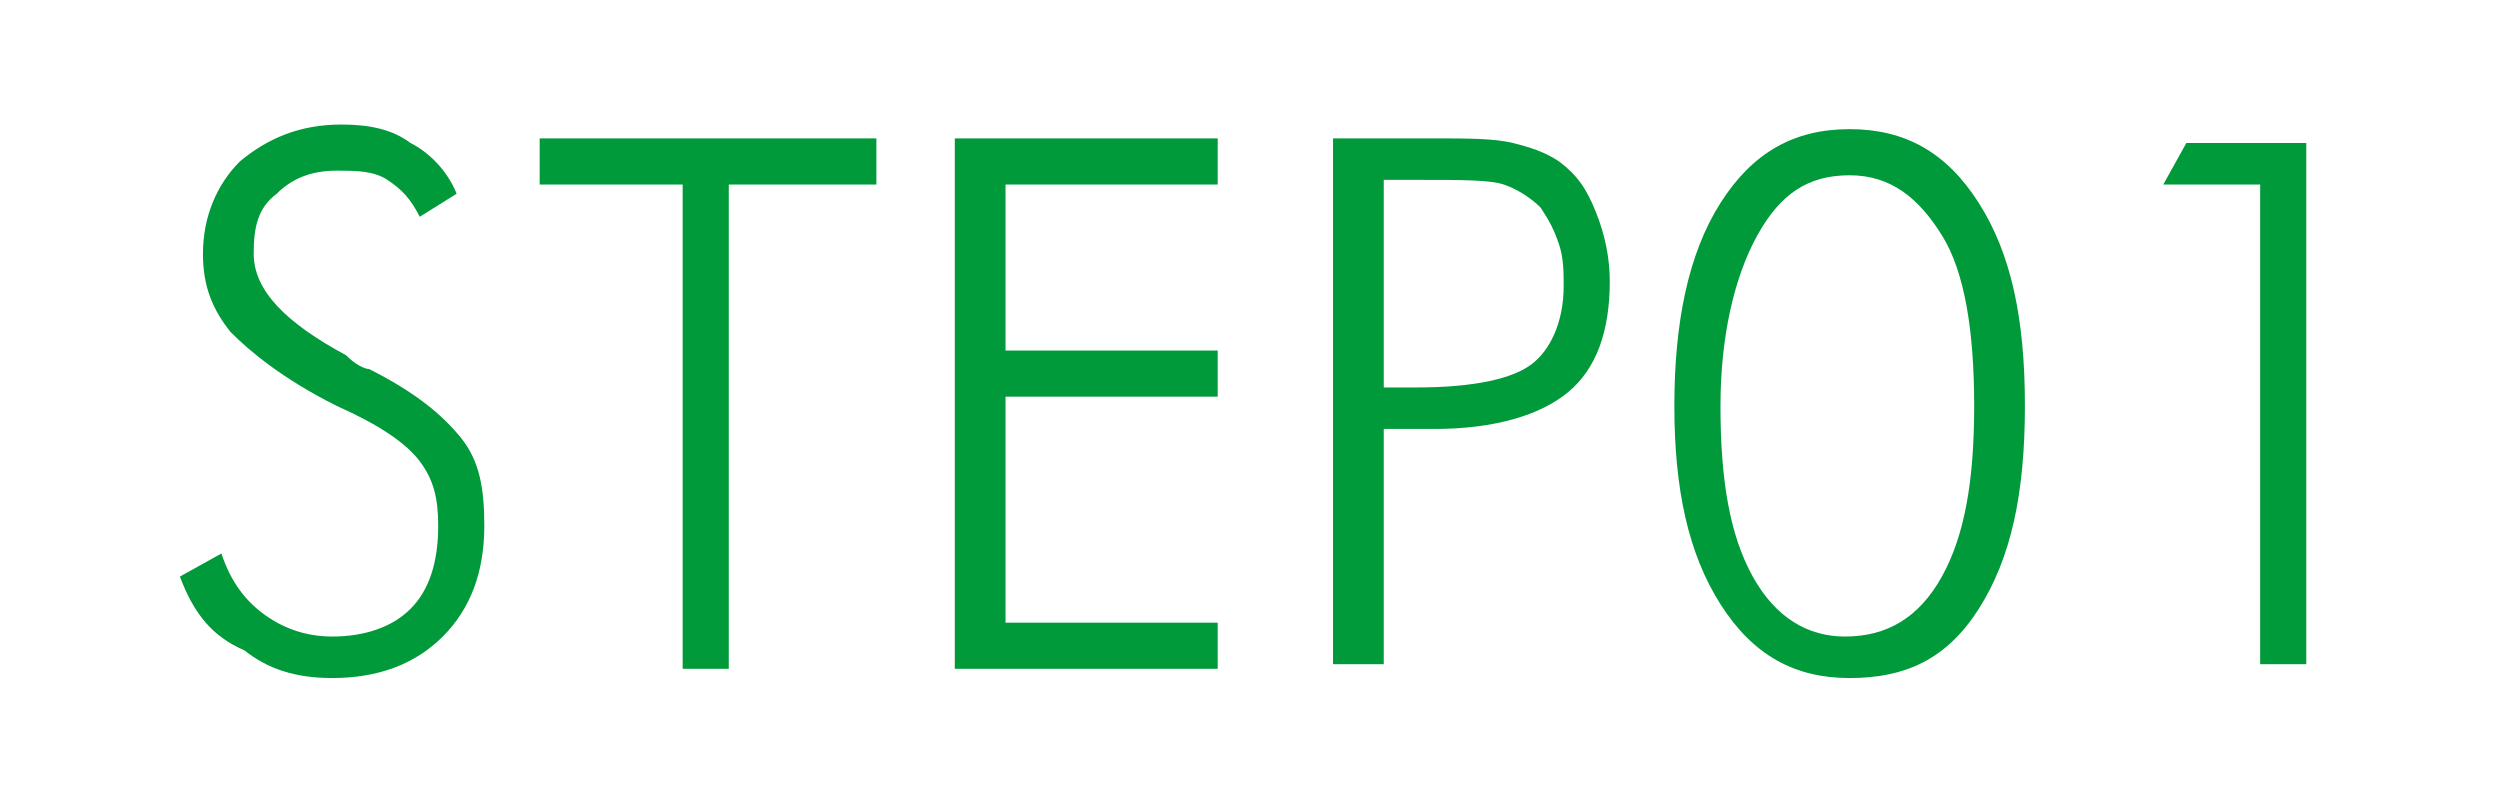
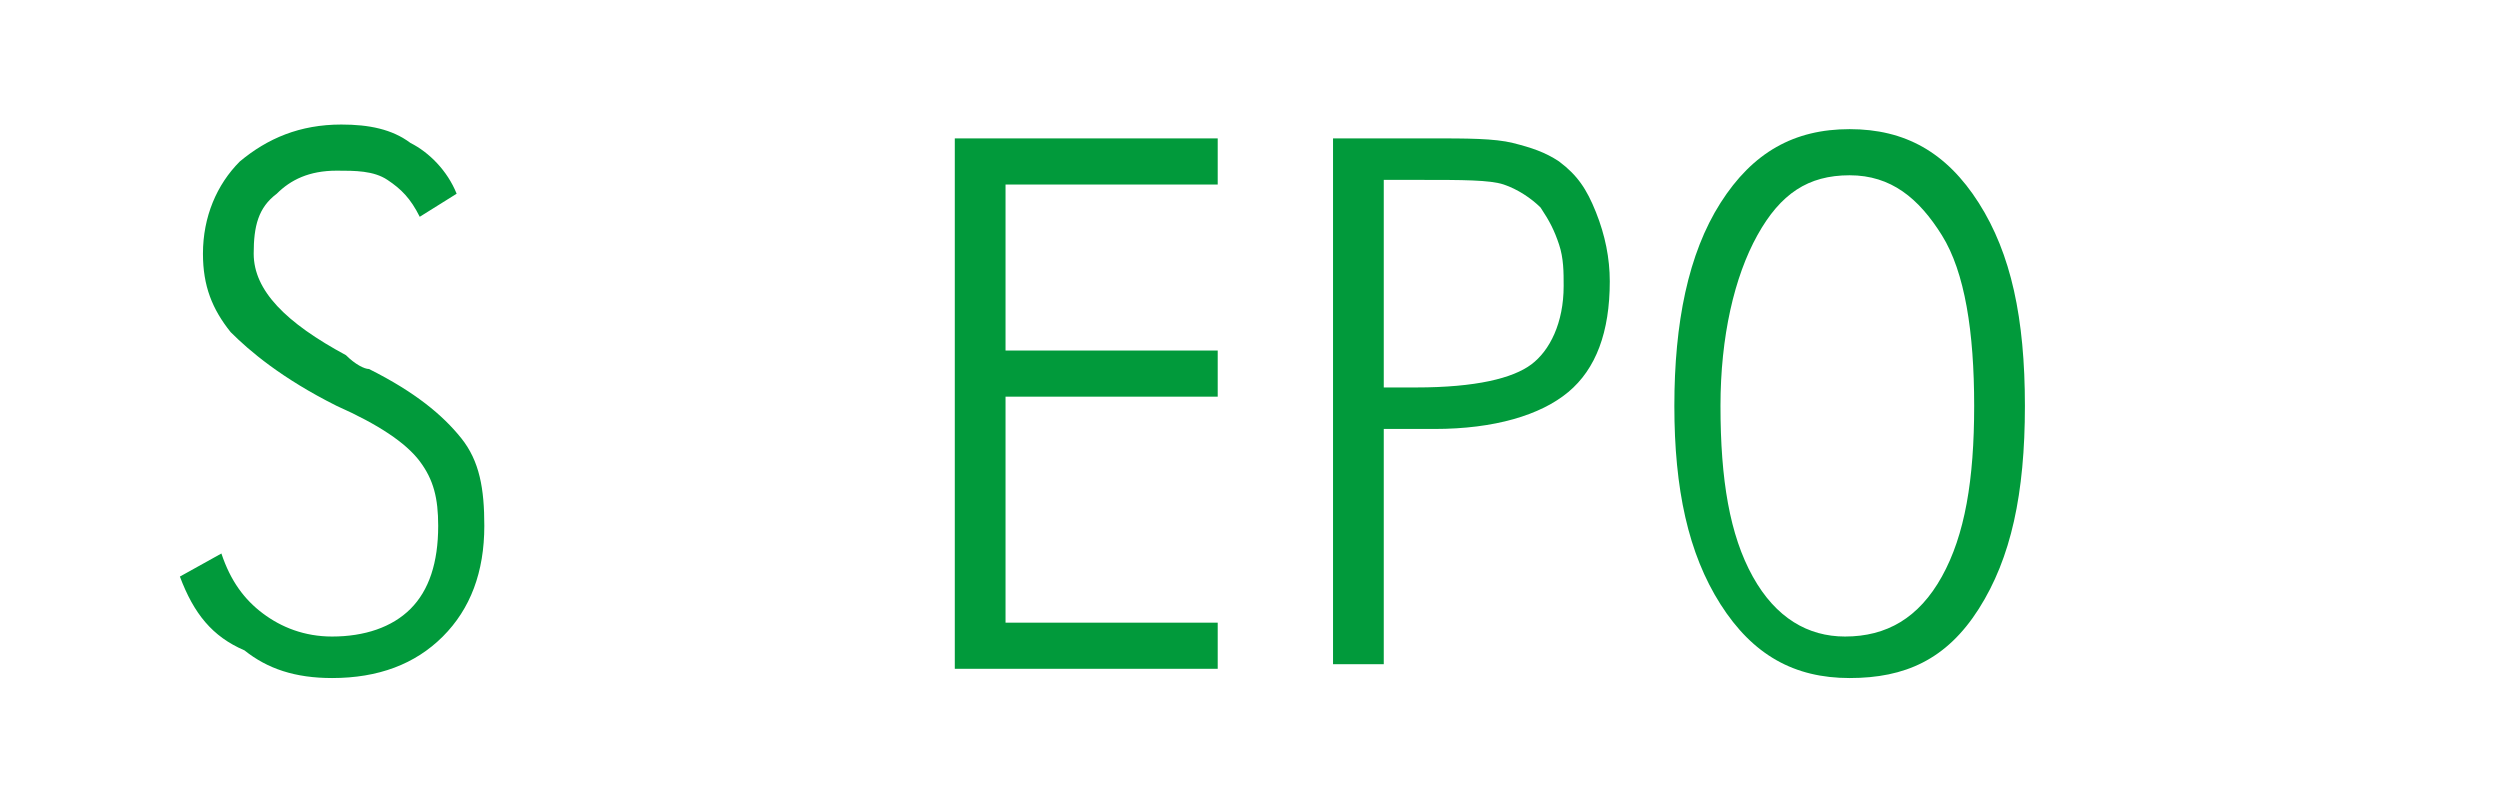
<svg xmlns="http://www.w3.org/2000/svg" version="1.1" id="レイヤー_1" x="0px" y="0px" width="54.2px" height="17.5px" viewBox="0 0 54.2 17.5" style="enable-background:new 0 0 54.2 17.5;" xml:space="preserve">
  <style type="text/css">
	.st0{enable-background:new    ;}
	.st1{fill:#019A3B;}
</style>
  <g class="st0">
    <path class="st1" d="M3.9,12.5L4.8,12c0.2,0.6,0.5,1,0.9,1.3c0.4,0.3,0.9,0.5,1.5,0.5c0.7,0,1.3-0.2,1.7-0.6s0.6-1,0.6-1.8   c0-0.6-0.1-1-0.4-1.4S8.2,9.2,7.3,8.8C6.1,8.2,5.4,7.6,5,7.2c-0.4-0.5-0.6-1-0.6-1.7c0-0.8,0.3-1.5,0.8-2C5.8,3,6.5,2.7,7.4,2.7   c0.6,0,1.1,0.1,1.5,0.4c0.4,0.2,0.8,0.6,1,1.1L9.1,4.7C8.9,4.3,8.7,4.1,8.4,3.9S7.7,3.7,7.3,3.7c-0.6,0-1,0.2-1.3,0.5   C5.6,4.5,5.5,4.9,5.5,5.5c0,0.8,0.7,1.5,2,2.2C7.7,7.9,7.9,8,8,8c1,0.5,1.6,1,2,1.5s0.5,1.1,0.5,1.9c0,1-0.3,1.8-0.9,2.4   c-0.6,0.6-1.4,0.9-2.4,0.9c-0.8,0-1.4-0.2-1.9-0.6C4.6,13.8,4.2,13.3,3.9,12.5z" />
-     <path class="st1" d="M14.8,14.4V4h-3.1V3H19v1h-3.2v10.5H14.8z" />
    <path class="st1" d="M20.7,14.4V3h5.7v1h-4.6v3.6h4.6v1h-4.6v4.9h4.6v1H20.7z" />
    <path class="st1" d="M28.9,14.4V3H31c0.8,0,1.4,0,1.8,0.1s0.7,0.2,1,0.4c0.4,0.3,0.6,0.6,0.8,1.1s0.3,1,0.3,1.5   c0,1.1-0.3,1.9-0.9,2.4s-1.6,0.8-2.9,0.8H30v5.1H28.9z M30,8.4h0.7c1.3,0,2.1-0.2,2.5-0.5c0.4-0.3,0.7-0.9,0.7-1.7   c0-0.3,0-0.6-0.1-0.9s-0.2-0.5-0.4-0.8c-0.2-0.2-0.5-0.4-0.8-0.5s-0.9-0.1-1.8-0.1H30V8.4z" />
    <path class="st1" d="M40.1,14.7c-1.2,0-2.1-0.5-2.8-1.6s-1-2.5-1-4.3c0-1.8,0.3-3.3,1-4.4s1.6-1.6,2.8-1.6c1.2,0,2.1,0.5,2.8,1.6   s1,2.5,1,4.4c0,1.9-0.3,3.3-1,4.4S41.3,14.7,40.1,14.7z M37.3,8.8c0,1.6,0.2,2.8,0.7,3.7s1.2,1.3,2,1.3c0.9,0,1.6-0.4,2.1-1.3   s0.7-2.1,0.7-3.7c0-1.6-0.2-2.9-0.7-3.7S41,3.8,40.1,3.8c-0.9,0-1.5,0.4-2,1.3S37.3,7.3,37.3,8.8z" />
-     <path class="st1" d="M49,14.4V4h-2.1l0.5-0.9H50v11.3H49z" />
  </g>
</svg>